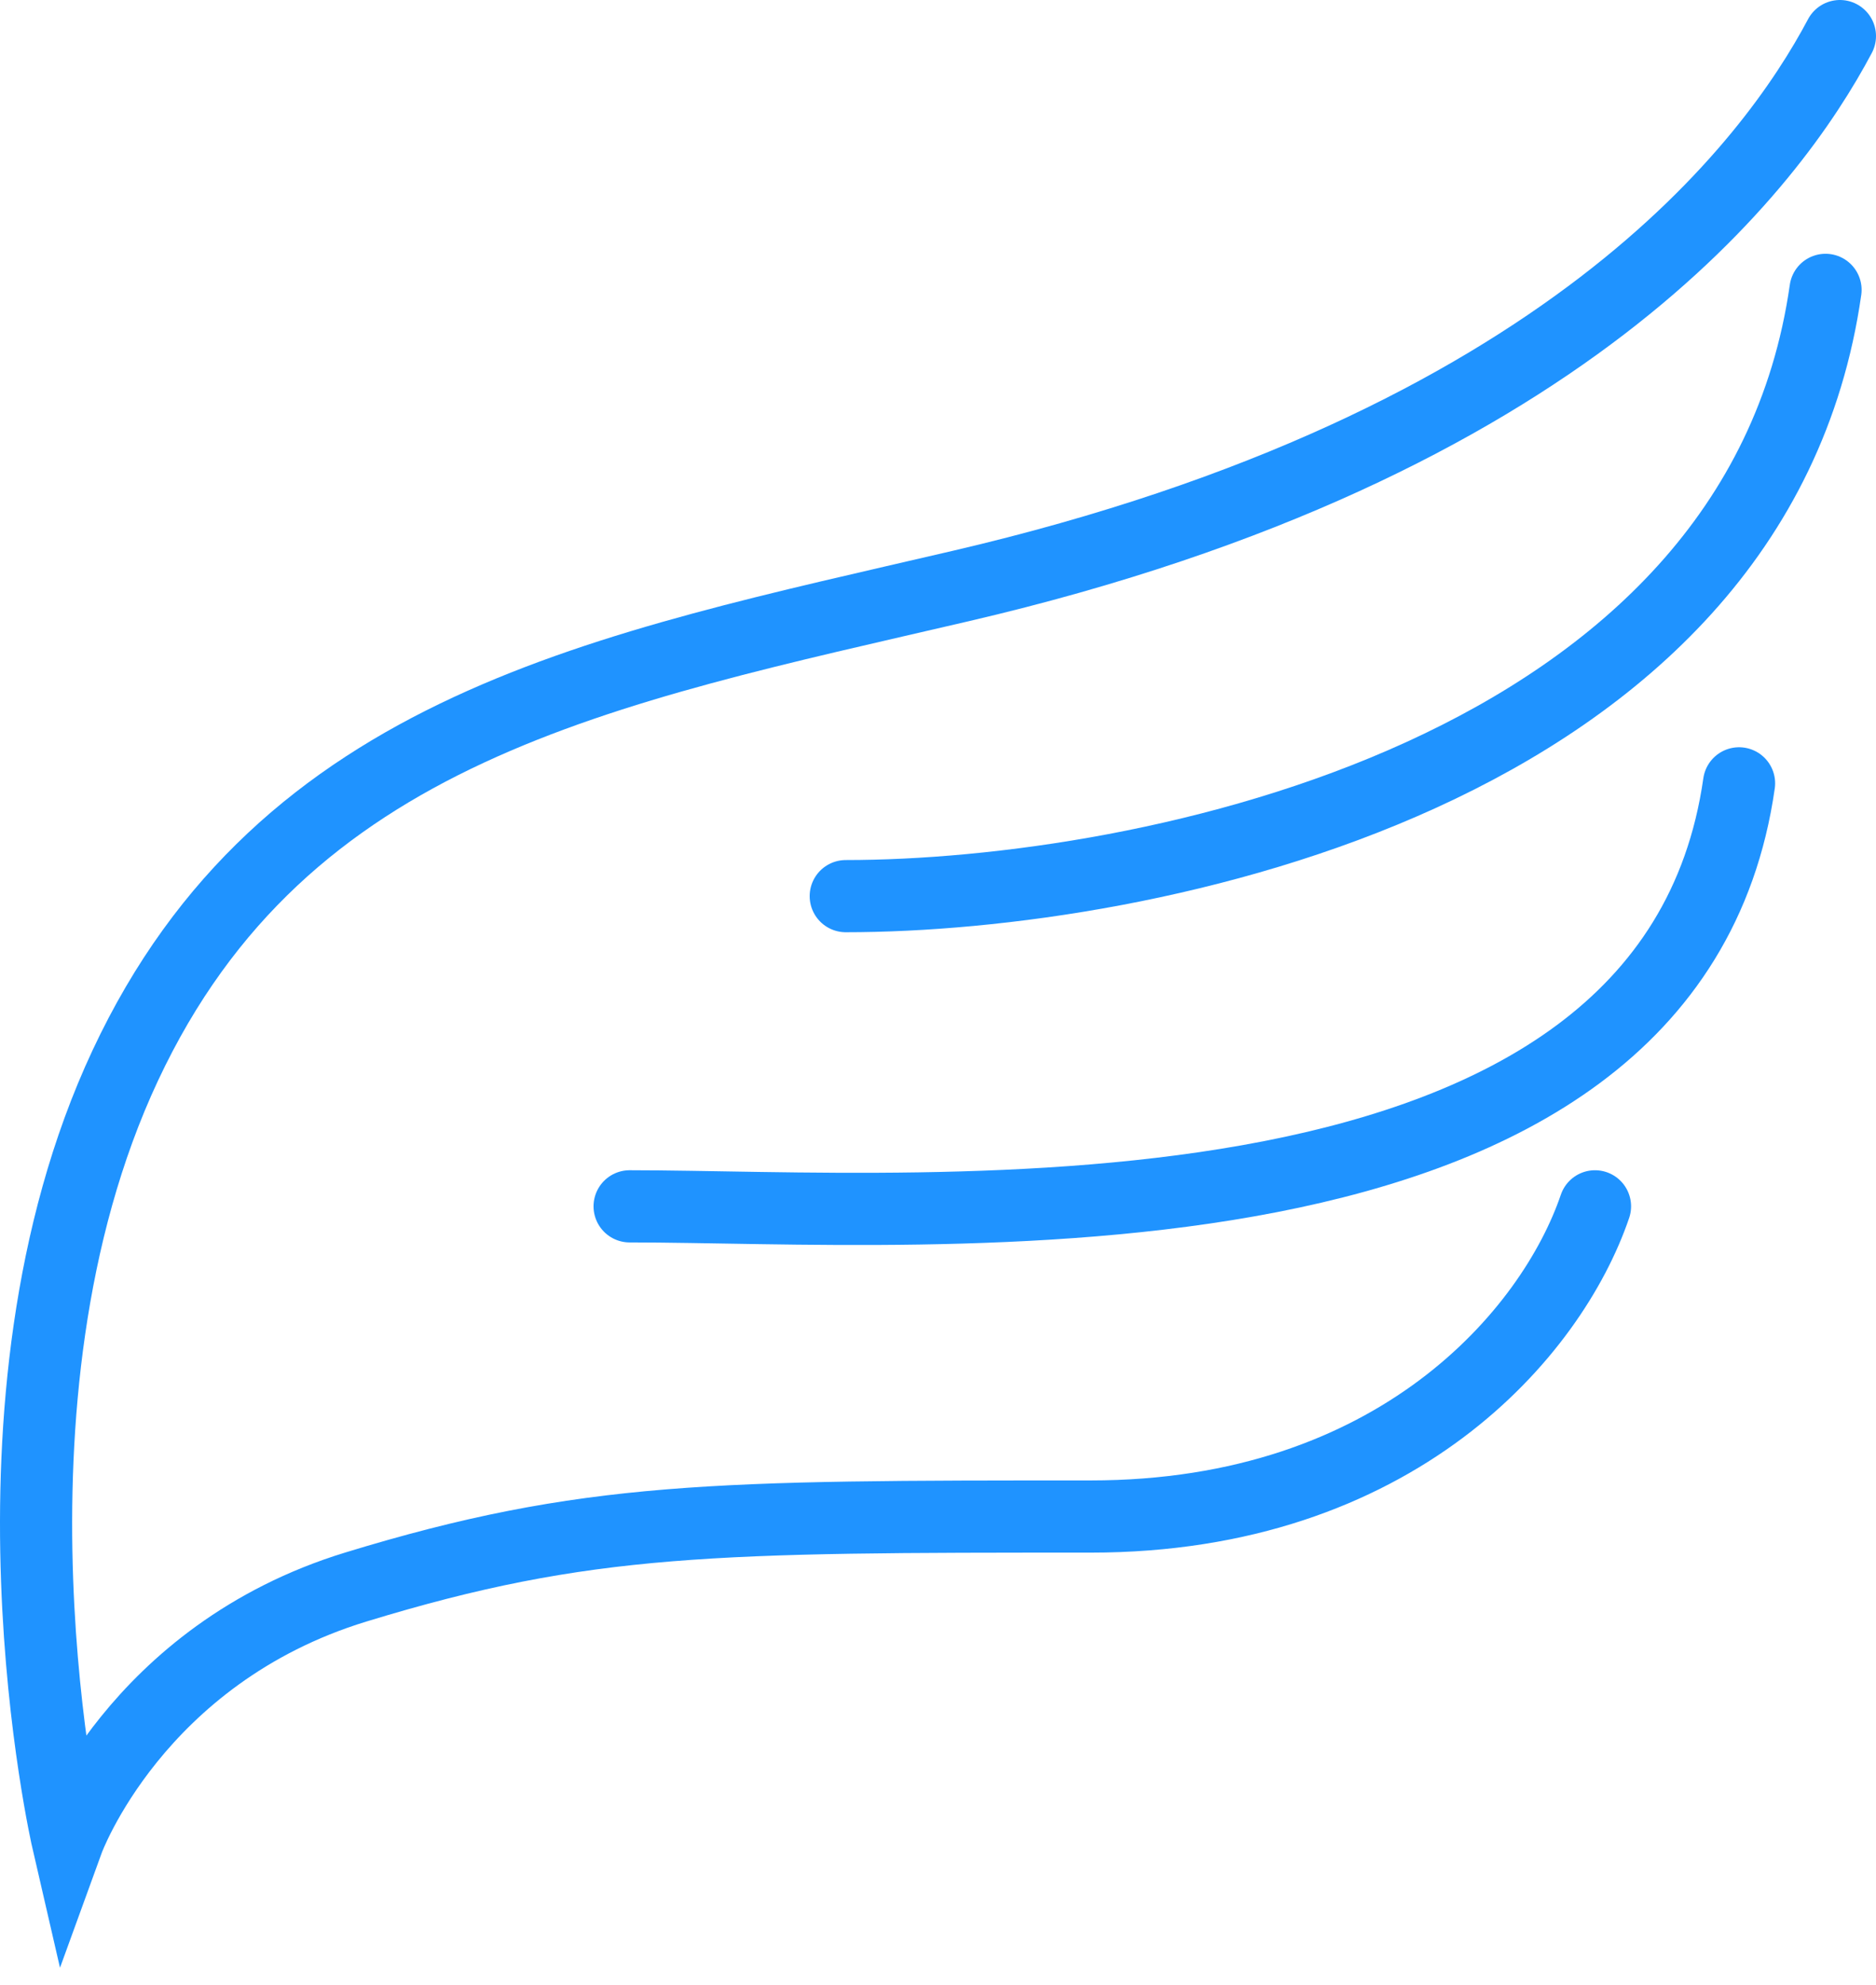
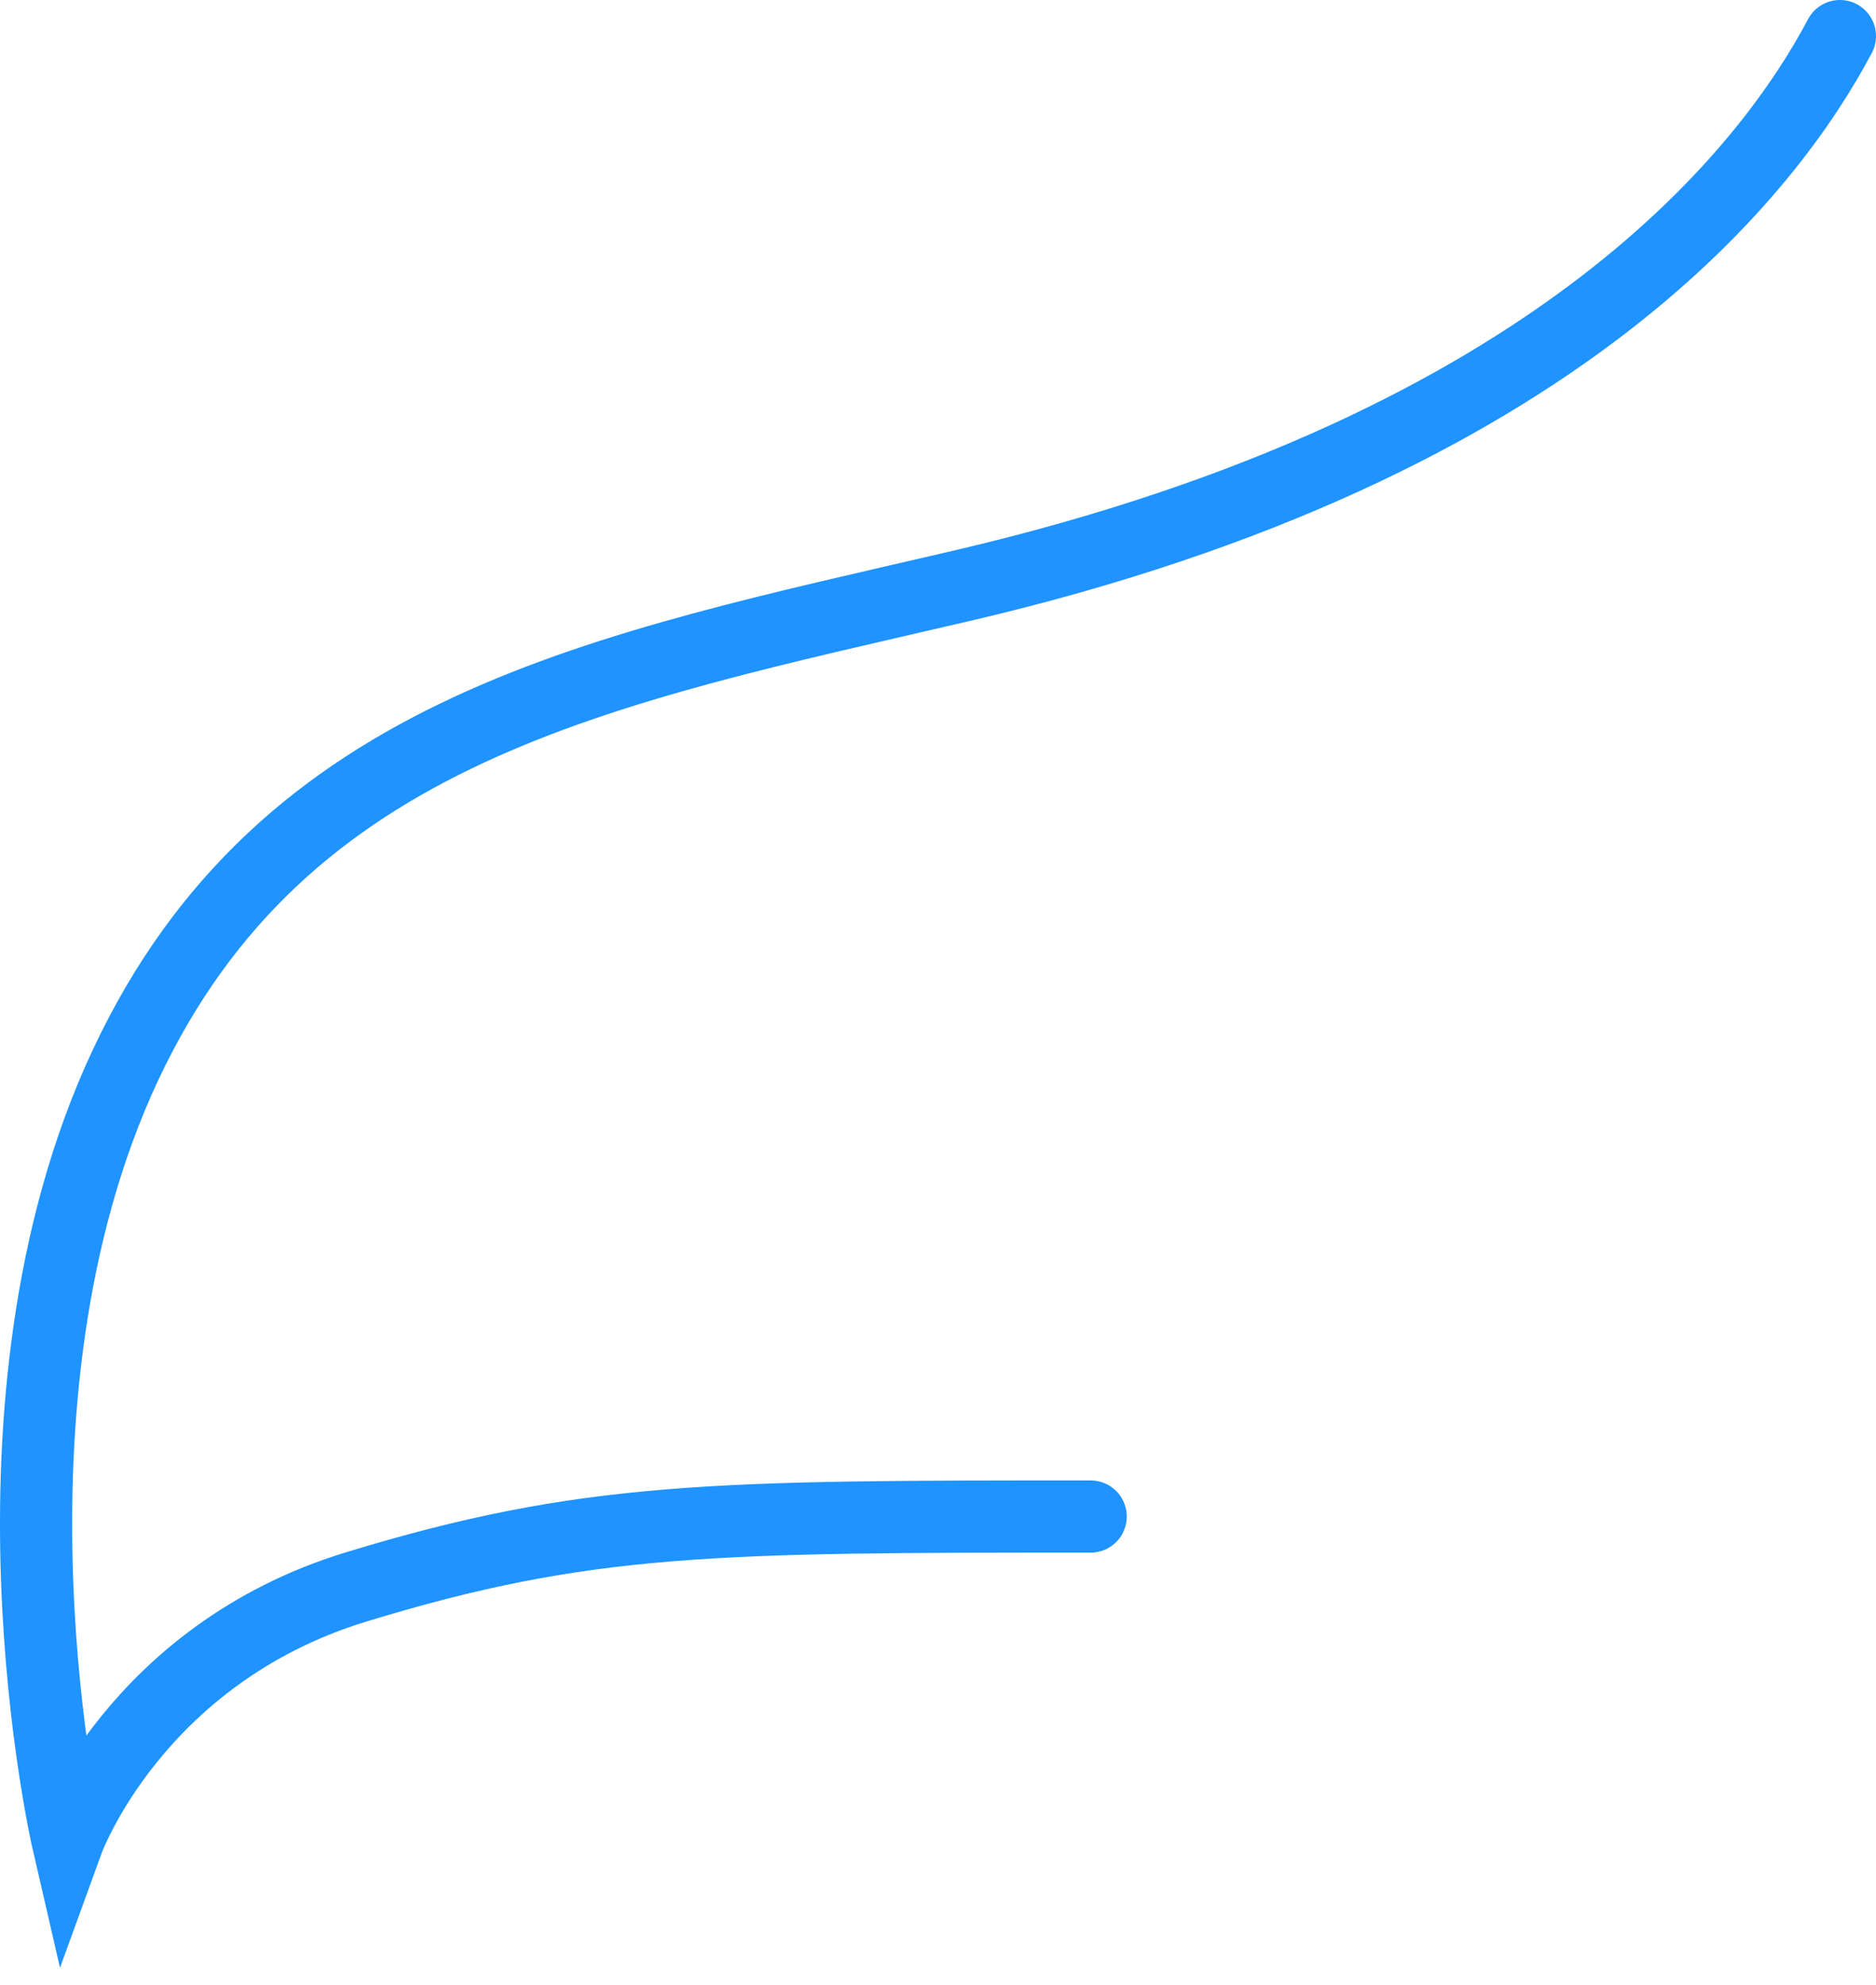
<svg xmlns="http://www.w3.org/2000/svg" width="52" height="55" viewBox="0 0 52 55" fill="none">
-   <path d="M51 1C49.136 4.516 43.412 12.328 26.638 16.234C16.733 18.541 7.867 20.141 3.474 29.516C-0.919 38.891 1.877 51 1.877 51C1.877 51 3.753 45.837 9.864 43.969C16.254 42.016 19.849 42.016 30.232 42.016C38.692 42.016 43.013 36.938 44.211 33.422" stroke="#1F93FF" stroke-width="2" stroke-linecap="round" />
-   <path d="M23.443 24.828C31.697 24.828 48.684 21.469 50.601 8.031" stroke="#1F93FF" stroke-width="2" stroke-linecap="round" />
-   <path d="M17.452 33.422C25.706 33.422 46.287 35.141 48.204 21.703" stroke="#1F93FF" stroke-width="2" stroke-linecap="round" />
+   <path d="M51 1C49.136 4.516 43.412 12.328 26.638 16.234C16.733 18.541 7.867 20.141 3.474 29.516C-0.919 38.891 1.877 51 1.877 51C1.877 51 3.753 45.837 9.864 43.969C16.254 42.016 19.849 42.016 30.232 42.016" stroke="#1F93FF" stroke-width="2" stroke-linecap="round" />
</svg>